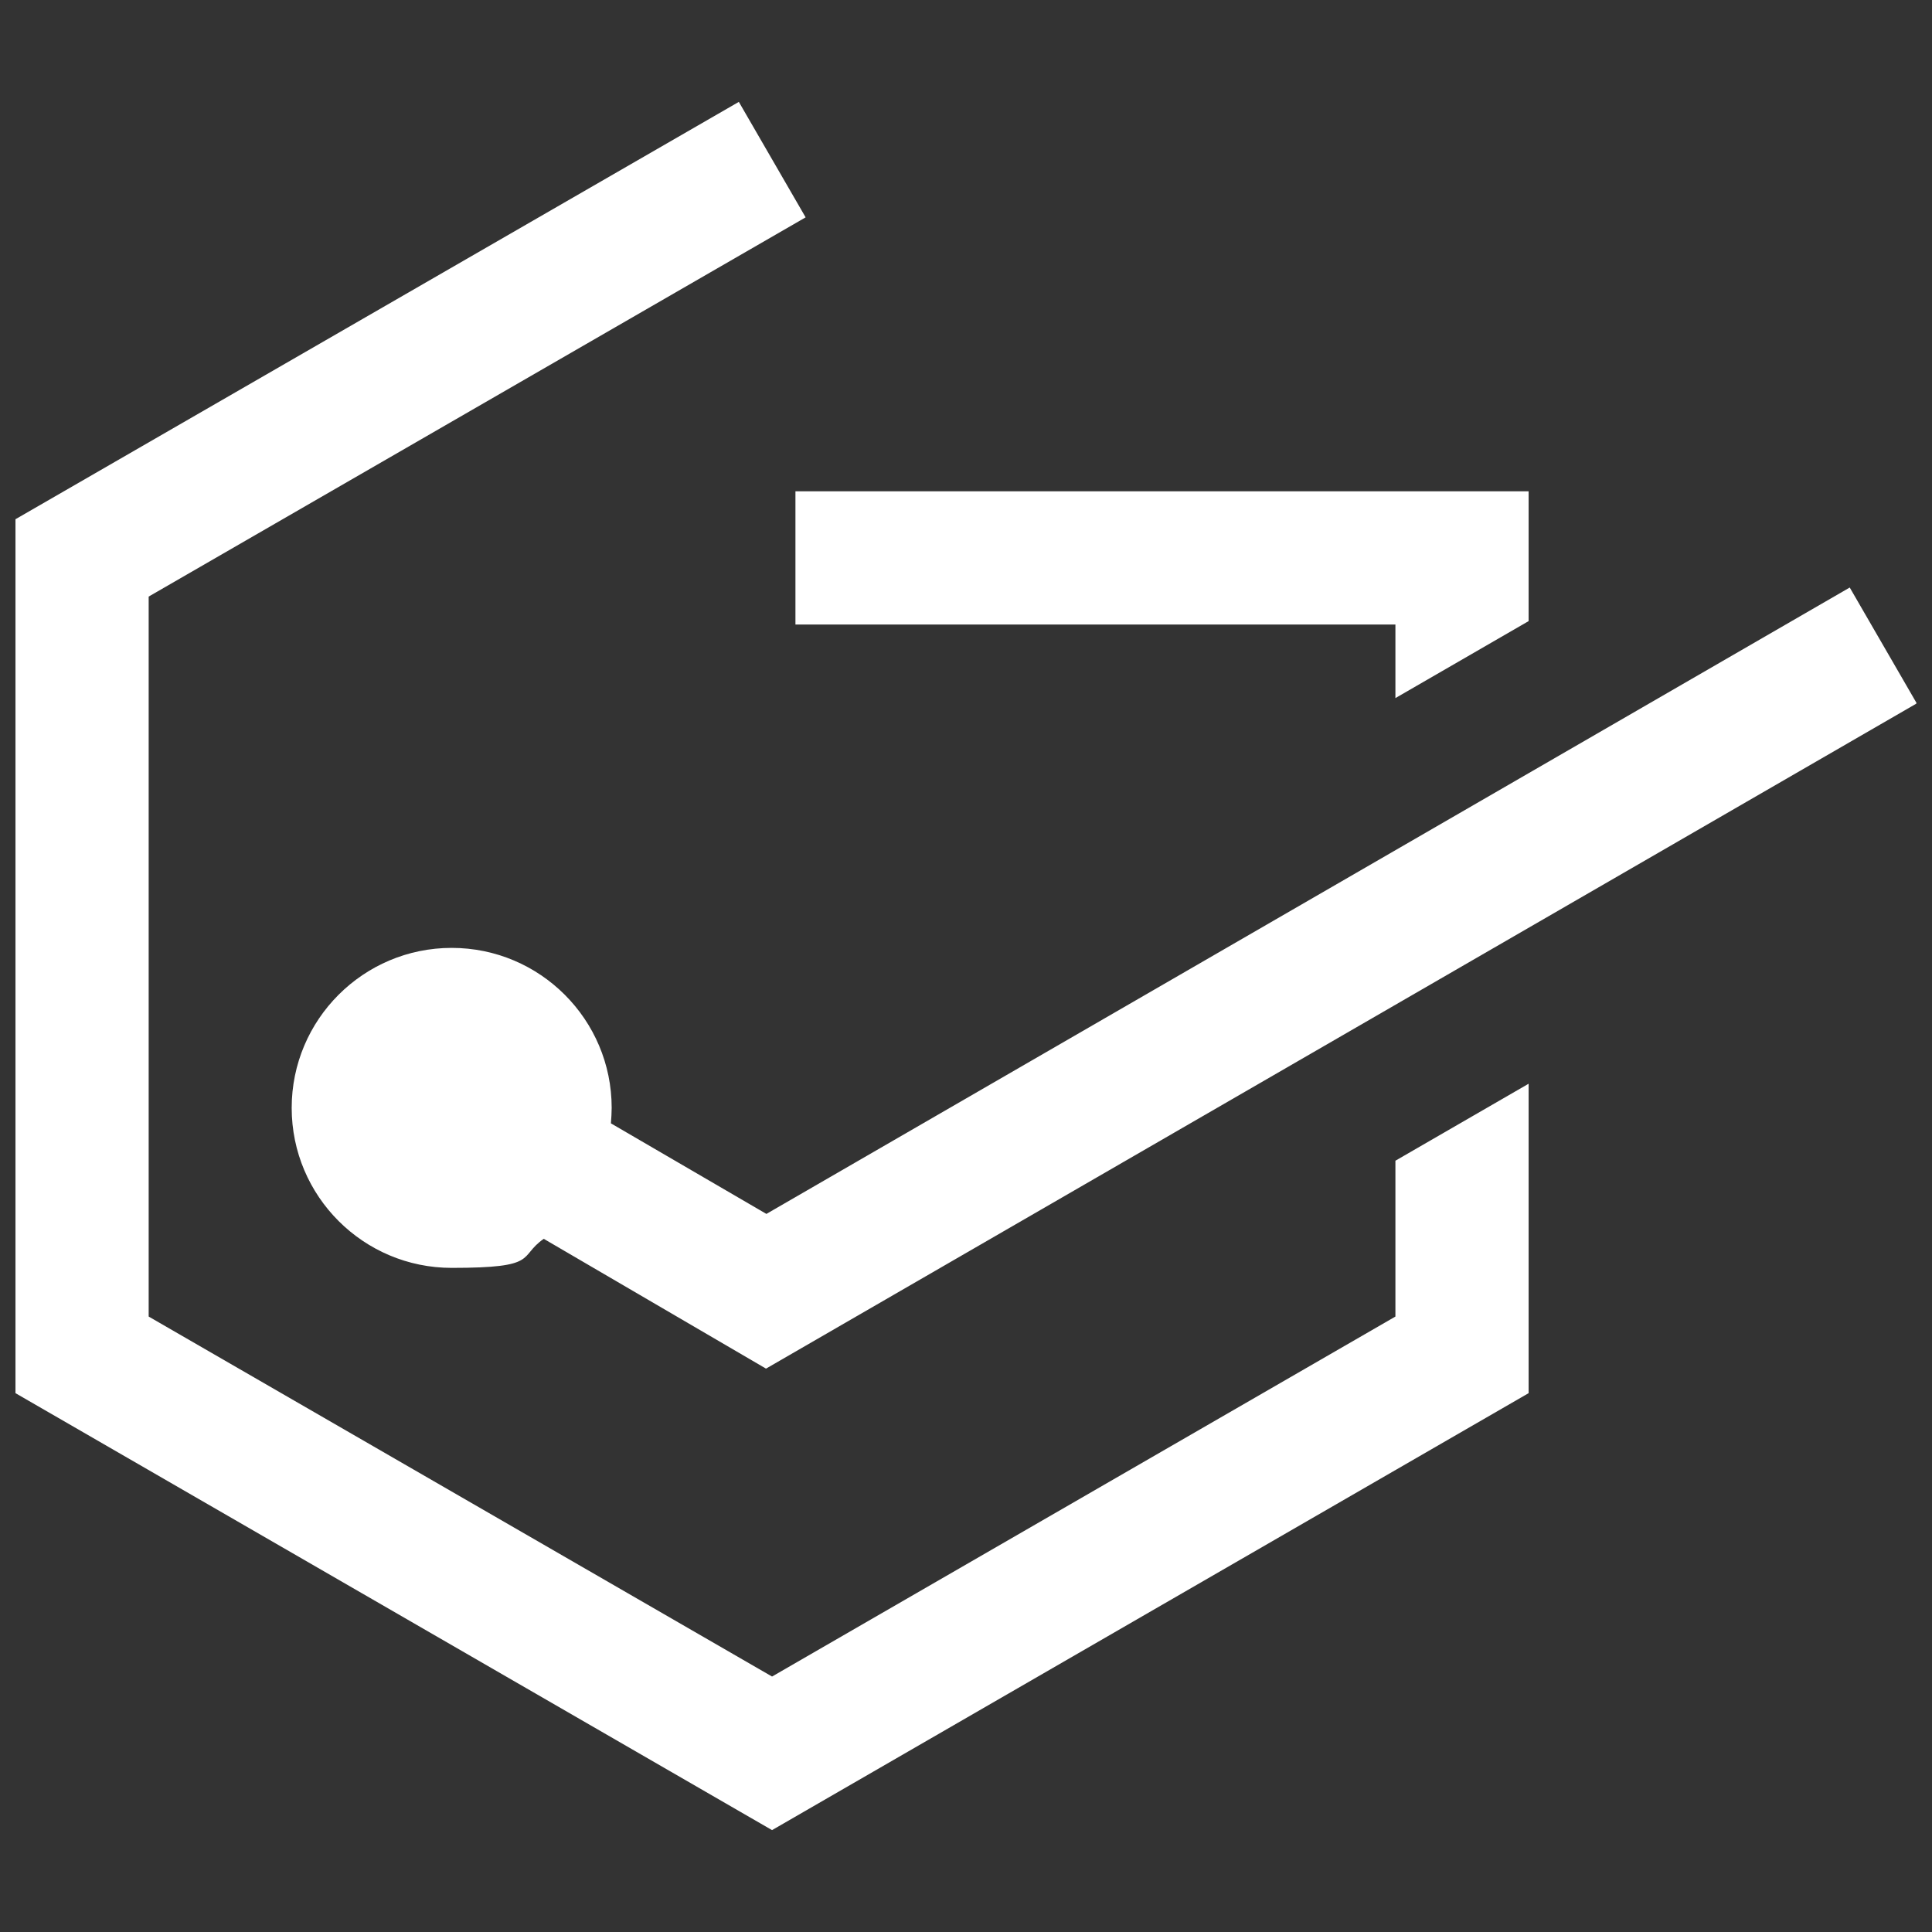
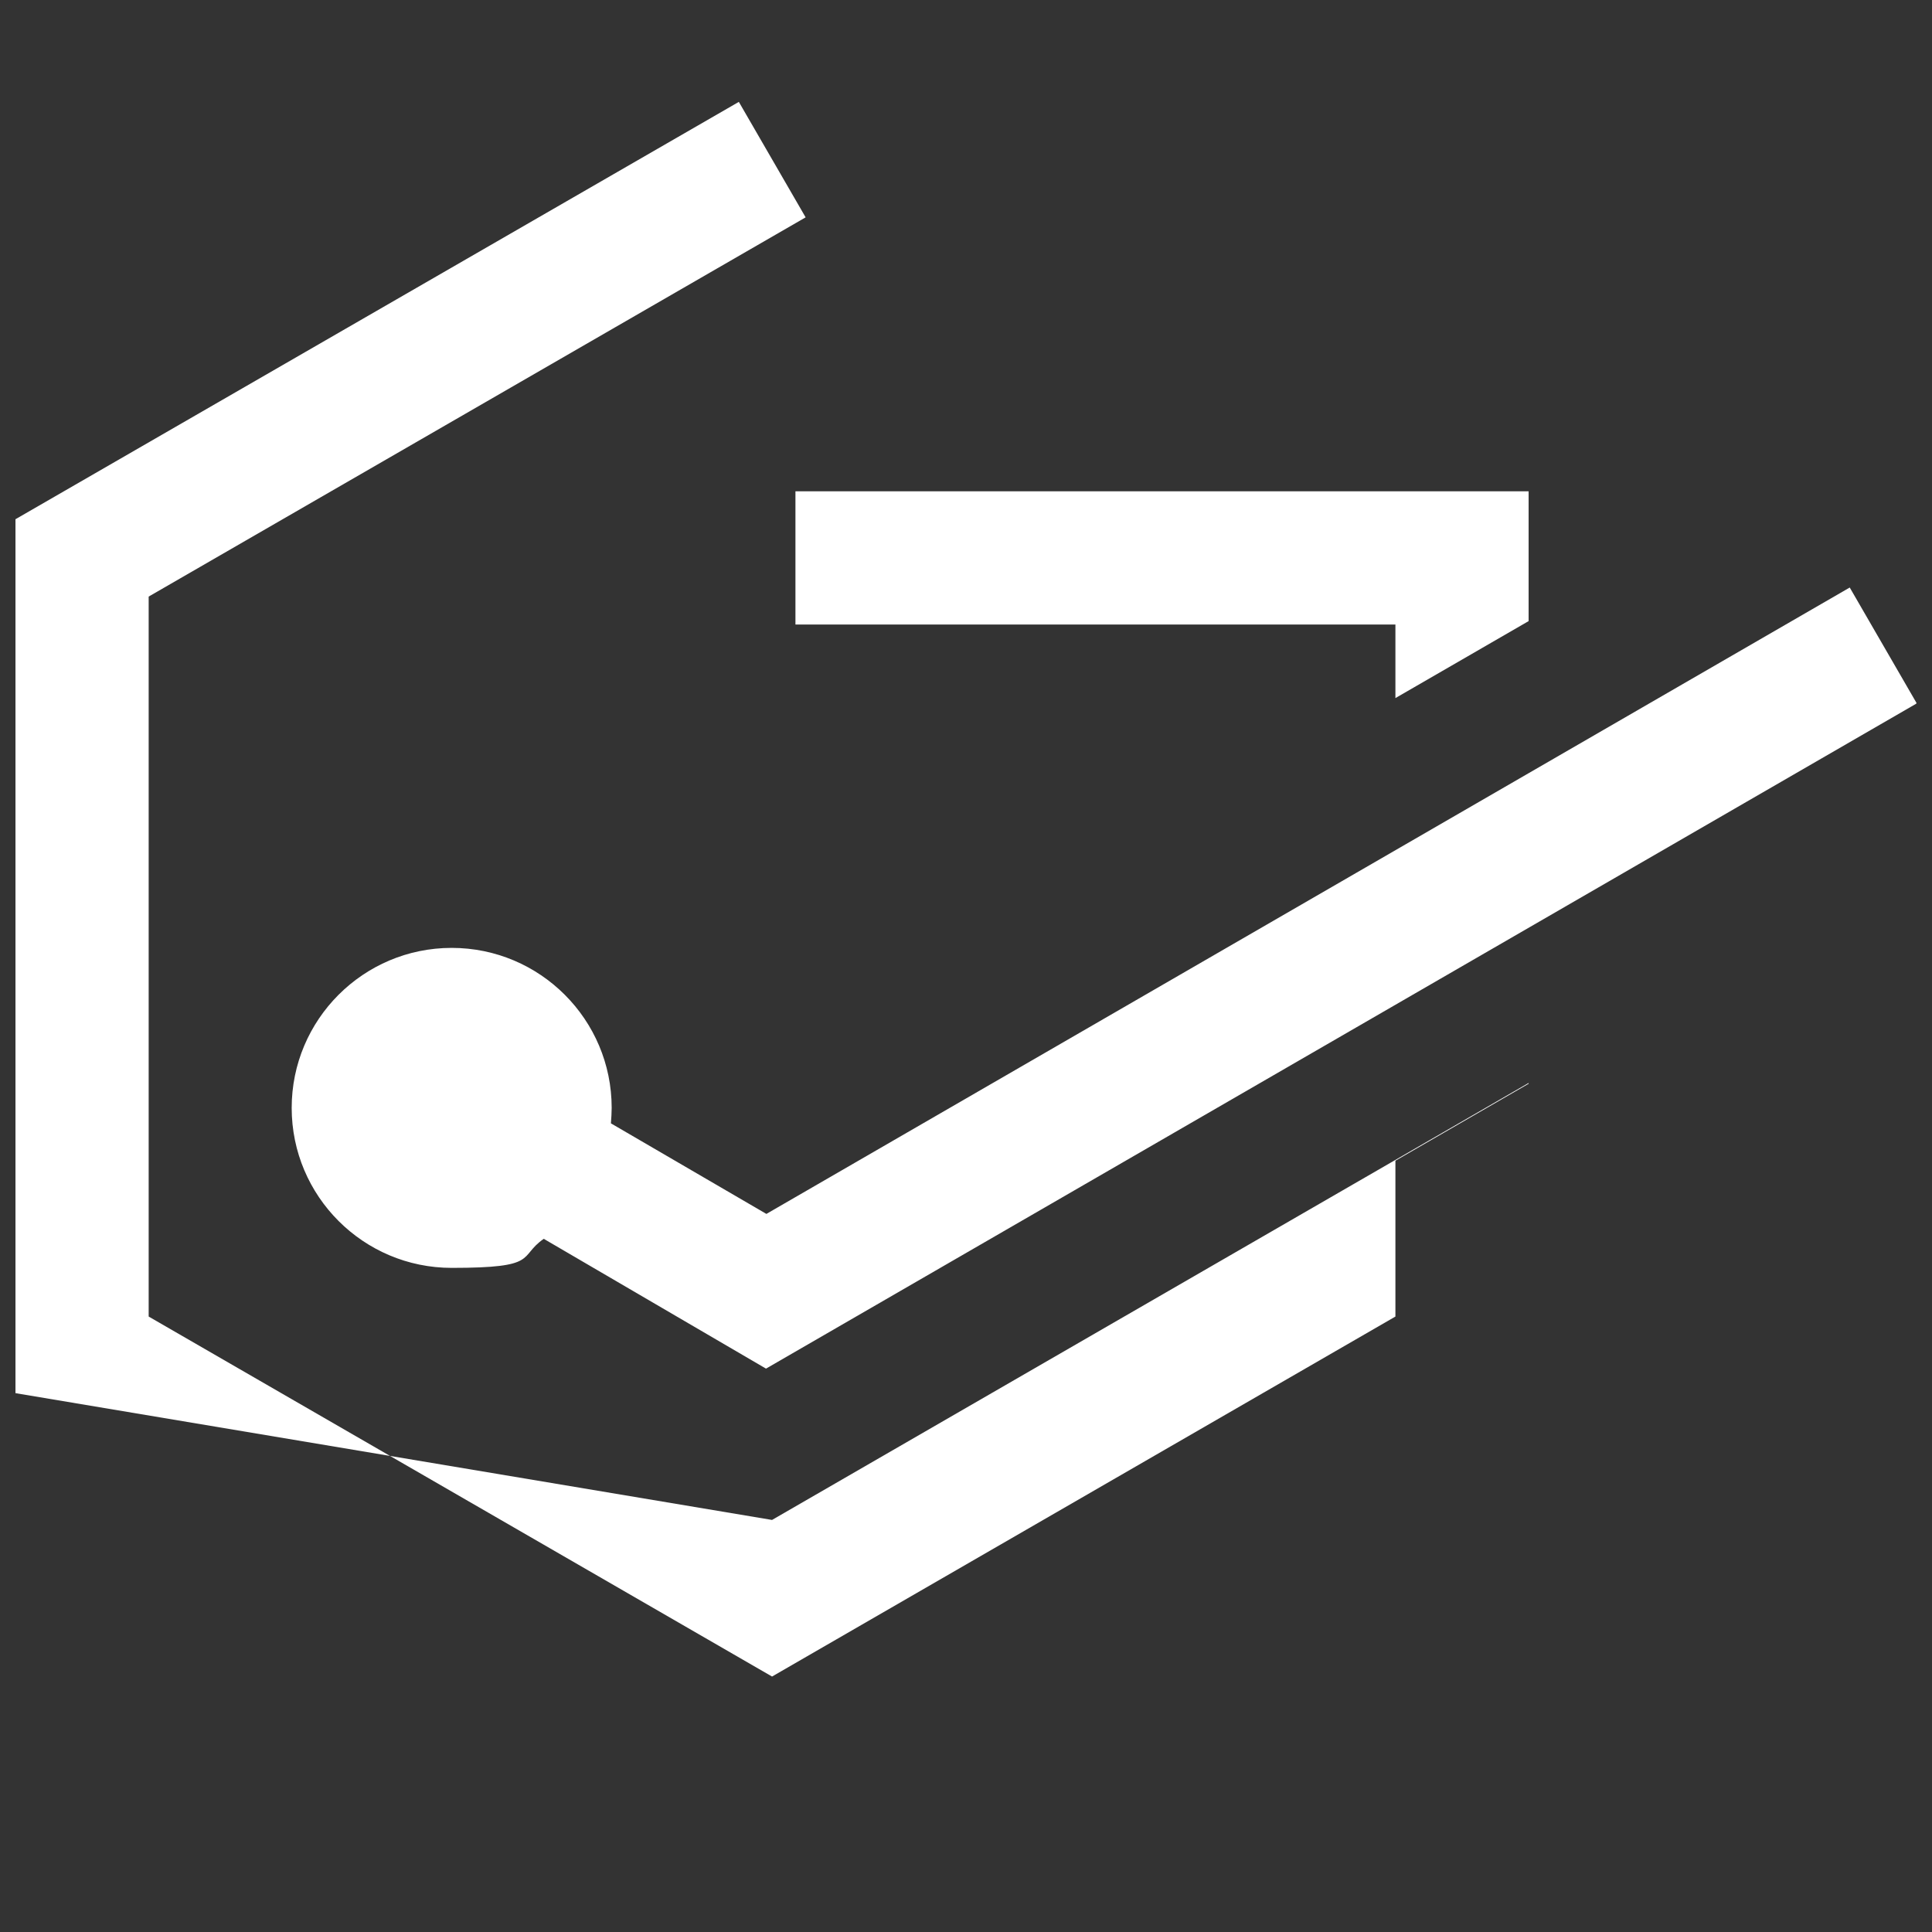
<svg xmlns="http://www.w3.org/2000/svg" id="favicon" version="1.1" viewBox="0 0 512 512">
  <rect x="0" y="0" width="512" height="512" fill="#333333" stroke="none" />
  <defs>
    <style>
      .st0 {
        fill: #fff;
      }
    </style>
  </defs>
-   <path class="st0" d="M405.1,287v82.2l-200.5,115.8L4.1,369.2v-231.6L195.8,27l17.7,30.6L39.4,158.1v190.8l165.2,95.4,165.2-95.4v-41.3l35.3-20.4ZM210.8,165.5h159v19.5l35.3-20.4v-34.4h-194.3v35.3ZM507.9,186.3l-17.7-30.6-287.1,166-41.2-24c.1-1.4.2-2.8.2-4.1,0-23.4-19-42.4-42.4-42.4s-42.4,19-42.4,42.4,19,42.4,42.4,42.4,17.5-2.9,24.4-7.7l58.9,34.4,304.8-176.2Z" />
+   <path class="st0" d="M405.1,287l-200.5,115.8L4.1,369.2v-231.6L195.8,27l17.7,30.6L39.4,158.1v190.8l165.2,95.4,165.2-95.4v-41.3l35.3-20.4ZM210.8,165.5h159v19.5l35.3-20.4v-34.4h-194.3v35.3ZM507.9,186.3l-17.7-30.6-287.1,166-41.2-24c.1-1.4.2-2.8.2-4.1,0-23.4-19-42.4-42.4-42.4s-42.4,19-42.4,42.4,19,42.4,42.4,42.4,17.5-2.9,24.4-7.7l58.9,34.4,304.8-176.2Z" />
</svg>